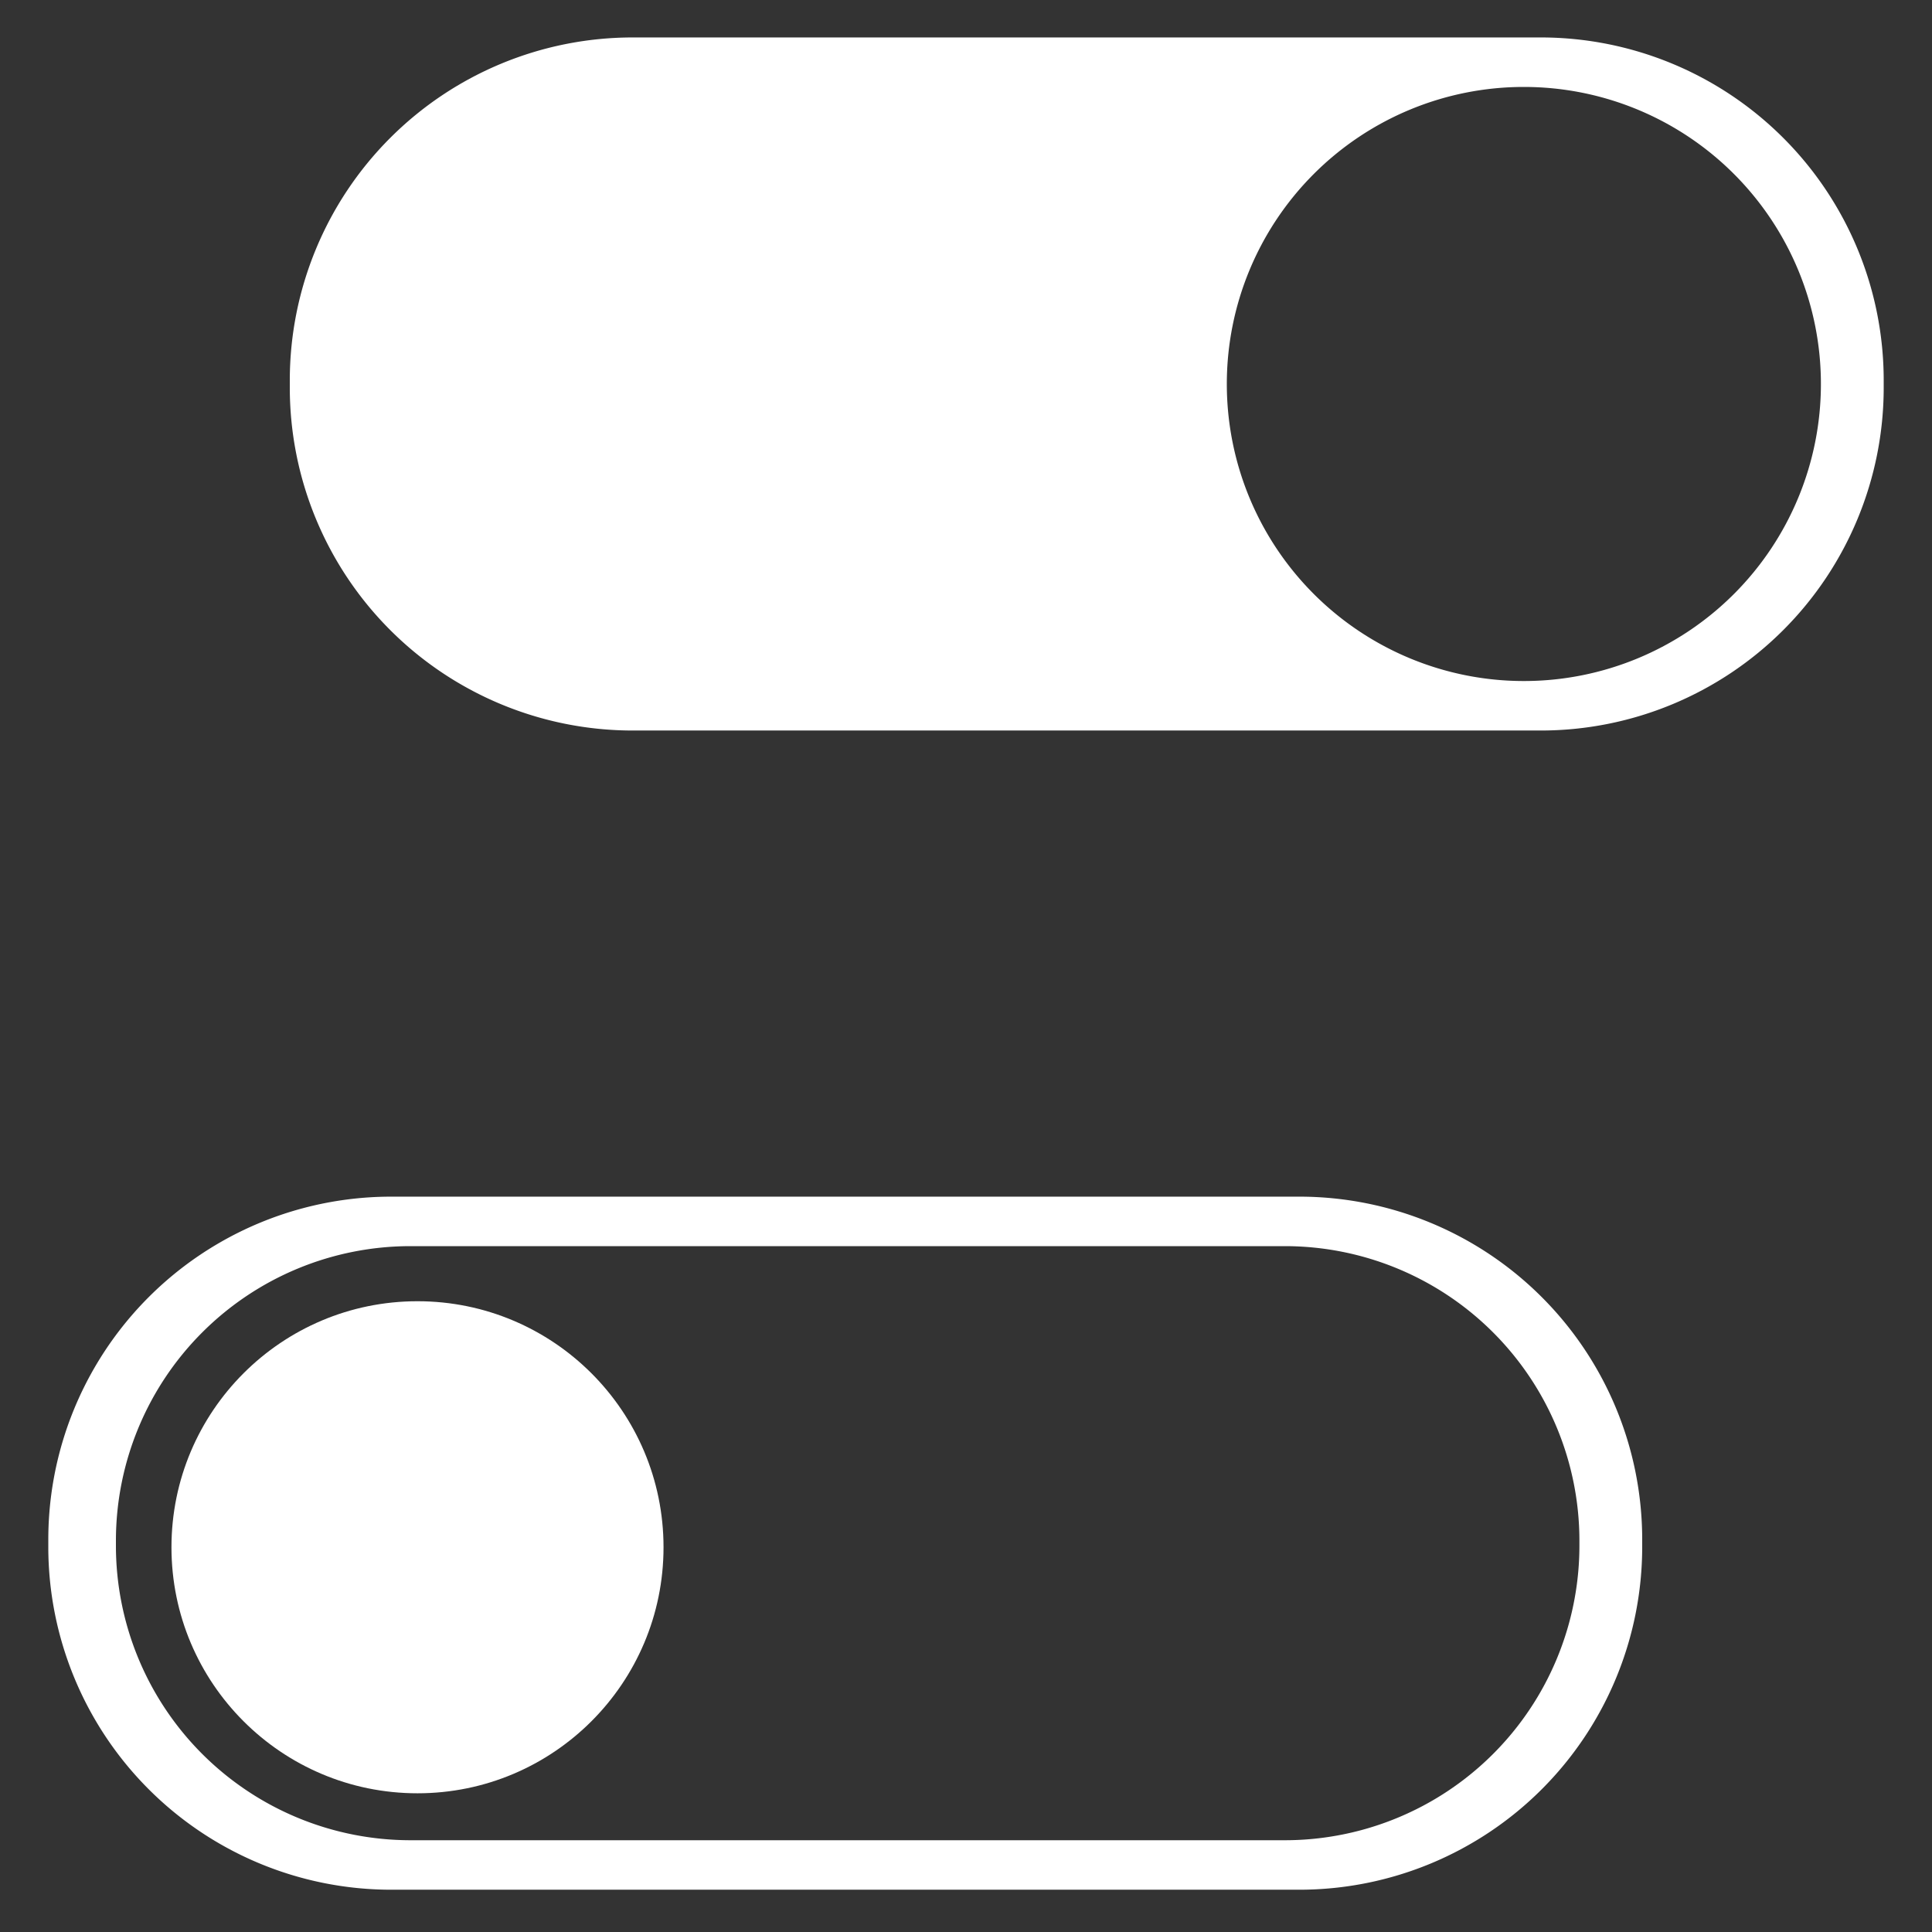
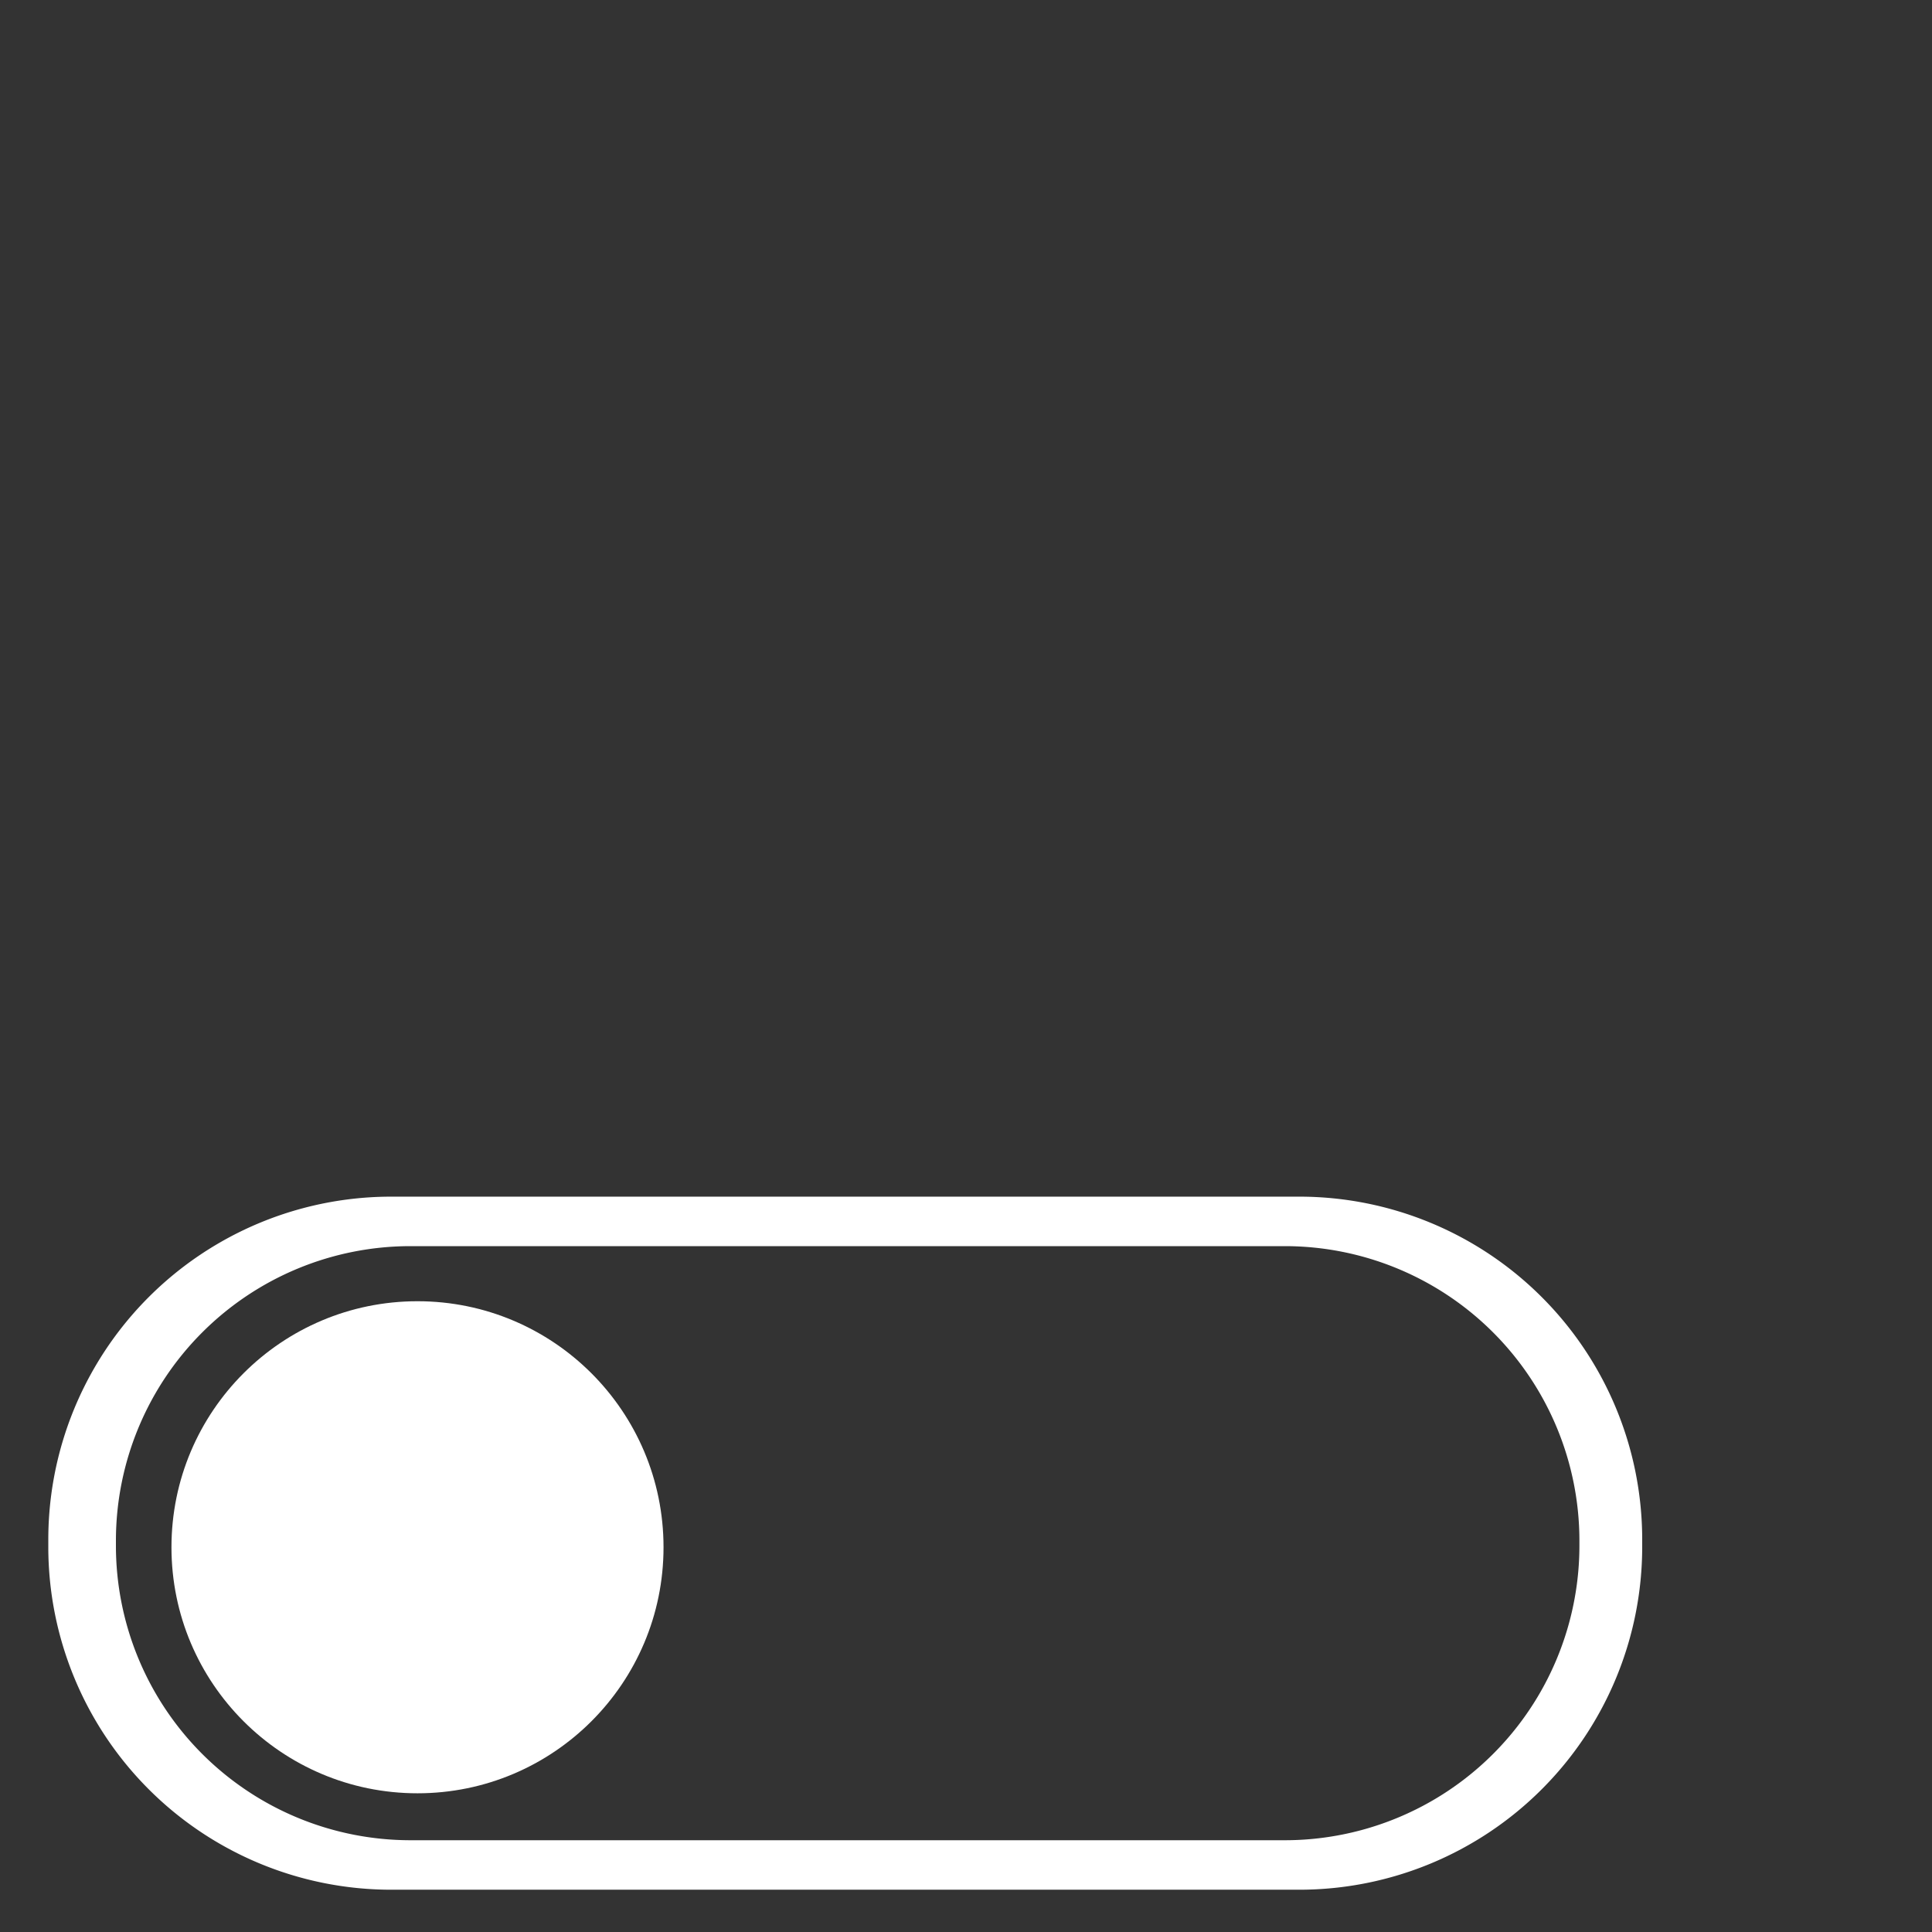
<svg xmlns="http://www.w3.org/2000/svg" width="140" height="140" viewBox="0 0 400 400">
  <rect x="0" y="0" width="400" height="400" fill="#333333" stroke="none" />
  <defs>
    <style>
      .cls-1, .cls-2 {
        fill: #fff;
      }

      .cls-1 {
        fill-rule: evenodd;
      }
    </style>
  </defs>
  <path id="長方形_4_のコピー" data-name="長方形 4 のコピー" class="cls-1" d="M81,247.754H269a71,71,0,0,1,71,71v1.492a71,71,0,0,1-71,71H81a71,71,0,0,1-71-71v-1.492A71,71,0,0,1,81,247.754ZM85,258H266a61,61,0,0,1,61,61v1a61,61,0,0,1-61,61H85a61,61,0,0,1-61-61v-1A61,61,0,0,1,85,258Z" />
  <circle id="長方形_4_のコピー_3" data-name="長方形 4 のコピー 3" class="cls-2" cx="86.438" cy="320.344" r="50.938" />
-   <path id="長方形_4_のコピー_2" data-name="長方形 4 のコピー 2" class="cls-1" d="M131,7.754H319a71,71,0,0,1,71,71v1.492a71,71,0,0,1-71,71H131a71,71,0,0,1-71-71V78.754A71,71,0,0,1,131,7.754ZM315.5,18A61.5,61.5,0,1,1,254,79.5,61.5,61.5,0,0,1,315.5,18Z" />
</svg>